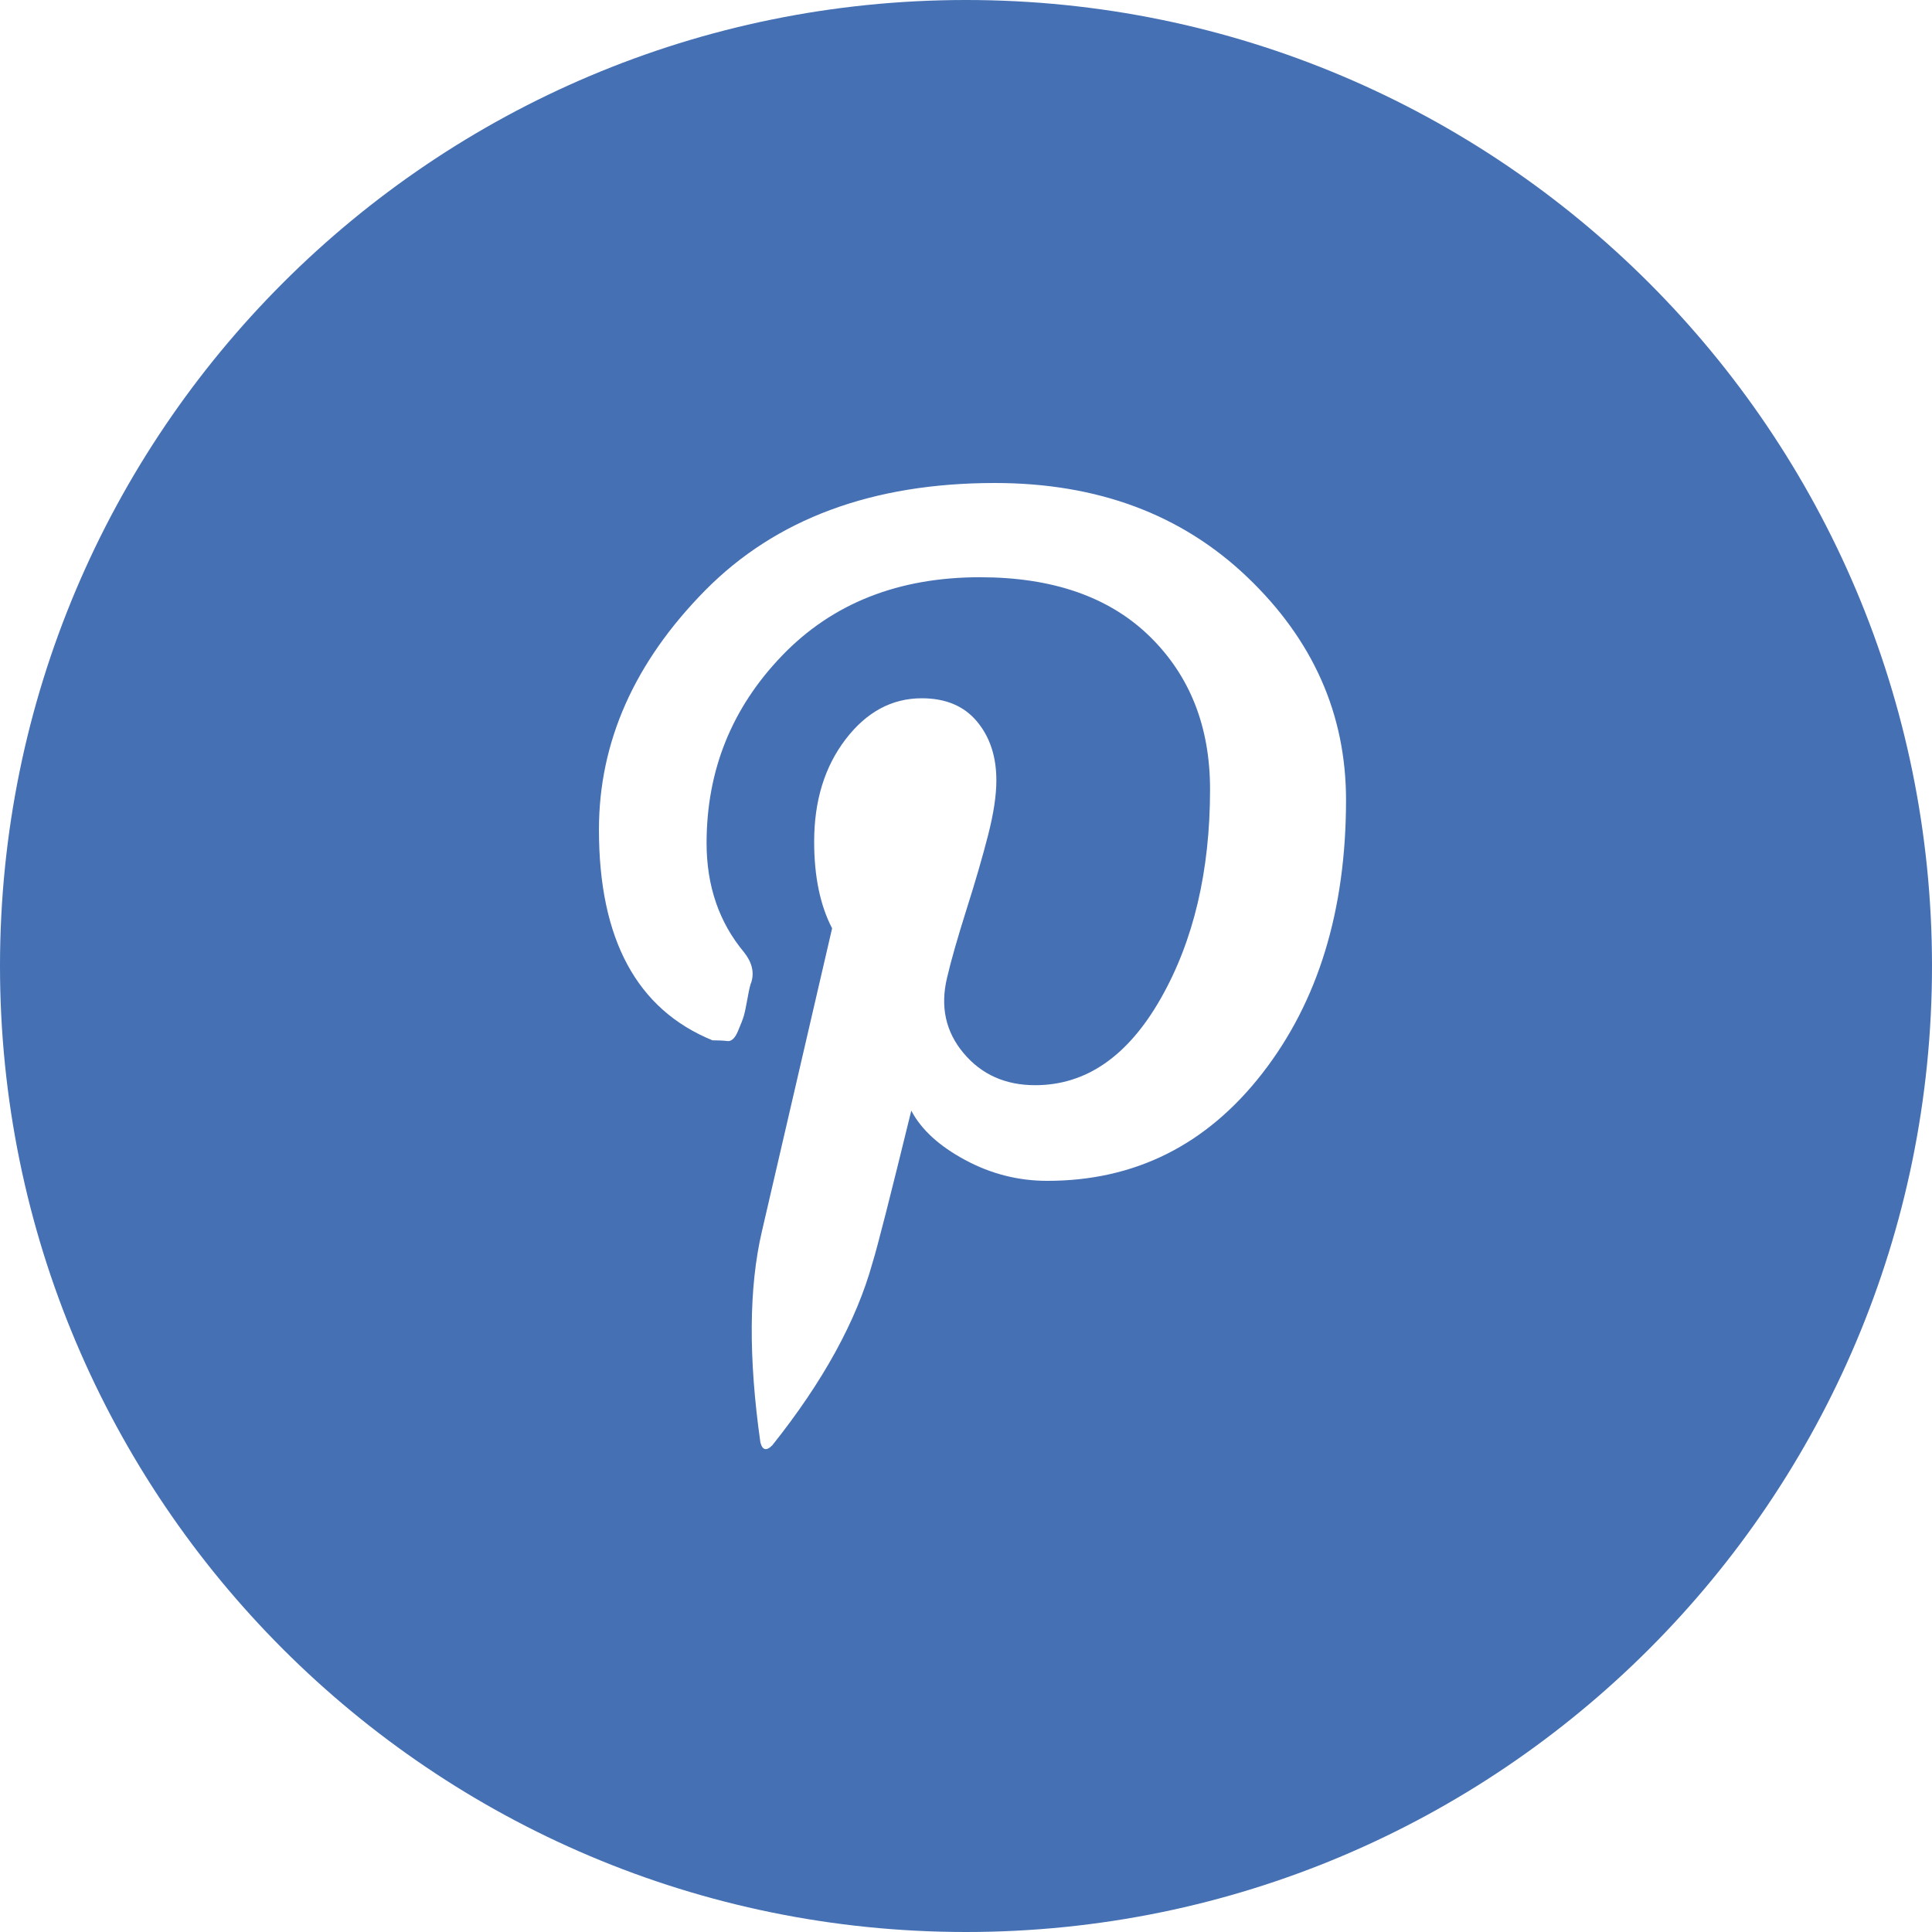
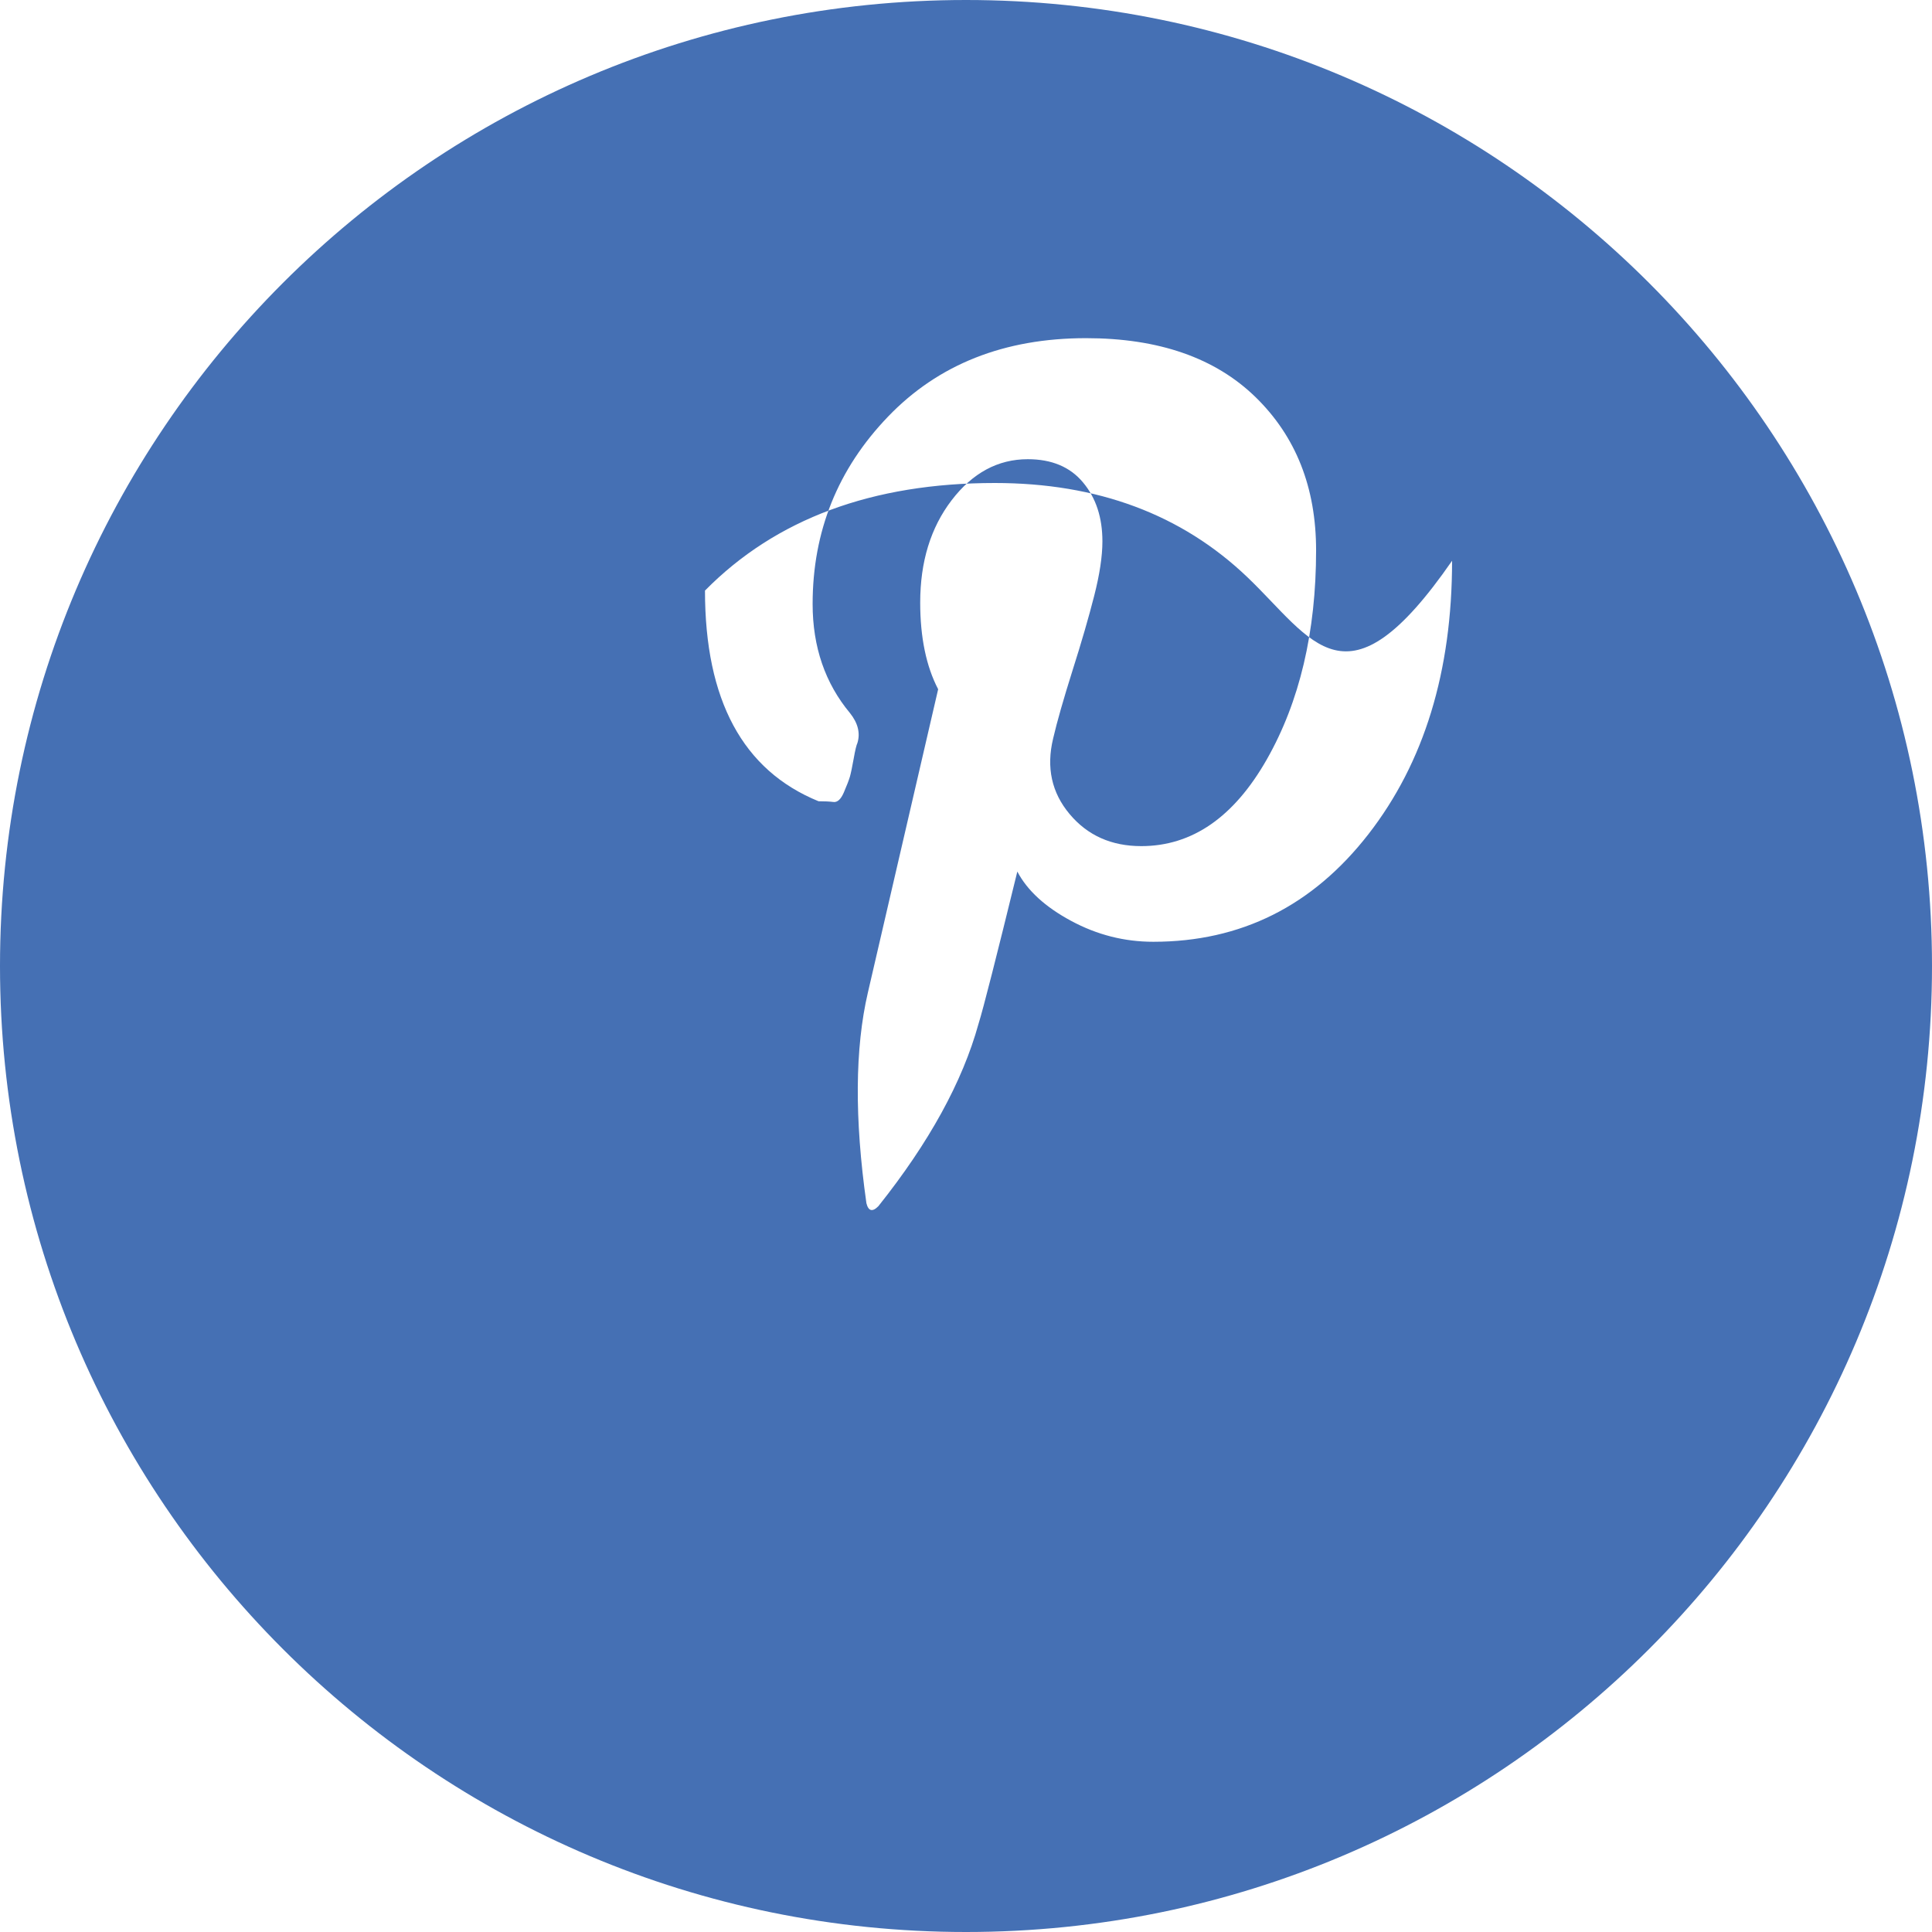
<svg xmlns="http://www.w3.org/2000/svg" version="1.1" x="0px" y="0px" width="31.428px" height="31.428px" viewBox="0 0 31.428 31.428" style="overflow:visible;enable-background:new 0 0 31.428 31.428;" xml:space="preserve">
  <style type="text/css">
	.st0{fill-rule:evenodd;clip-rule:evenodd;fill:#4570B4;}
</style>
  <defs>
</defs>
  <g>
-     <path class="st0" d="M15.714,31.428c8.679,0,15.714-7.036,15.714-15.714S24.393,0,15.714,0C7.035,0,0,7.035,0,15.714   S7.035,31.428,15.714,31.428z M20.29,9.388c-1.069-1.021-2.438-1.531-4.107-1.531c-1.992,0-3.564,0.583-4.715,1.75   c-1.149,1.167-1.725,2.462-1.725,3.889c0,1.782,0.615,2.924,1.847,3.427c0.098,0,0.179,0.004,0.243,0.012   c0.065,0.008,0.122-0.045,0.17-0.158c0.049-0.113,0.081-0.198,0.098-0.255c0.016-0.057,0.036-0.154,0.061-0.292   c0.024-0.138,0.045-0.223,0.061-0.255c0.049-0.162,0.008-0.324-0.121-0.486c-0.405-0.486-0.608-1.078-0.608-1.774   c0-1.183,0.409-2.198,1.227-3.049c0.818-0.851,1.892-1.276,3.22-1.276c1.183,0,2.102,0.32,2.759,0.96   c0.656,0.64,0.984,1.47,0.984,2.491c0,1.329-0.268,2.463-0.802,3.402c-0.535,0.94-1.216,1.41-2.042,1.41   c-0.486,0-0.875-0.174-1.166-0.522c-0.292-0.348-0.381-0.757-0.268-1.227c0.064-0.276,0.17-0.645,0.315-1.106   c0.147-0.462,0.264-0.867,0.353-1.215c0.089-0.348,0.134-0.644,0.134-0.887c0-0.389-0.105-0.708-0.316-0.96   c-0.21-0.252-0.51-0.377-0.898-0.377c-0.486,0-0.899,0.223-1.239,0.668c-0.341,0.446-0.511,1-0.511,1.665   c0,0.566,0.098,1.037,0.292,1.409l-1.143,4.934c-0.211,0.907-0.219,2.05-0.024,3.427c0.032,0.129,0.098,0.146,0.194,0.049   c0.827-1.037,1.369-2.026,1.629-2.965c0.081-0.259,0.291-1.086,0.632-2.479c0.162,0.308,0.453,0.575,0.875,0.802   c0.421,0.227,0.866,0.34,1.337,0.34c1.425,0,2.592-0.583,3.499-1.75c0.907-1.167,1.361-2.649,1.361-4.448   C21.895,11.616,21.359,10.409,20.29,9.388z" />
+     <path class="st0" d="M15.714,31.428c8.679,0,15.714-7.036,15.714-15.714S24.393,0,15.714,0C7.035,0,0,7.035,0,15.714   S7.035,31.428,15.714,31.428z M20.29,9.388c-1.069-1.021-2.438-1.531-4.107-1.531c-1.992,0-3.564,0.583-4.715,1.75   c0,1.782,0.615,2.924,1.847,3.427c0.098,0,0.179,0.004,0.243,0.012   c0.065,0.008,0.122-0.045,0.17-0.158c0.049-0.113,0.081-0.198,0.098-0.255c0.016-0.057,0.036-0.154,0.061-0.292   c0.024-0.138,0.045-0.223,0.061-0.255c0.049-0.162,0.008-0.324-0.121-0.486c-0.405-0.486-0.608-1.078-0.608-1.774   c0-1.183,0.409-2.198,1.227-3.049c0.818-0.851,1.892-1.276,3.22-1.276c1.183,0,2.102,0.32,2.759,0.96   c0.656,0.64,0.984,1.47,0.984,2.491c0,1.329-0.268,2.463-0.802,3.402c-0.535,0.94-1.216,1.41-2.042,1.41   c-0.486,0-0.875-0.174-1.166-0.522c-0.292-0.348-0.381-0.757-0.268-1.227c0.064-0.276,0.17-0.645,0.315-1.106   c0.147-0.462,0.264-0.867,0.353-1.215c0.089-0.348,0.134-0.644,0.134-0.887c0-0.389-0.105-0.708-0.316-0.96   c-0.21-0.252-0.51-0.377-0.898-0.377c-0.486,0-0.899,0.223-1.239,0.668c-0.341,0.446-0.511,1-0.511,1.665   c0,0.566,0.098,1.037,0.292,1.409l-1.143,4.934c-0.211,0.907-0.219,2.05-0.024,3.427c0.032,0.129,0.098,0.146,0.194,0.049   c0.827-1.037,1.369-2.026,1.629-2.965c0.081-0.259,0.291-1.086,0.632-2.479c0.162,0.308,0.453,0.575,0.875,0.802   c0.421,0.227,0.866,0.34,1.337,0.34c1.425,0,2.592-0.583,3.499-1.75c0.907-1.167,1.361-2.649,1.361-4.448   C21.895,11.616,21.359,10.409,20.29,9.388z" />
  </g>
</svg>